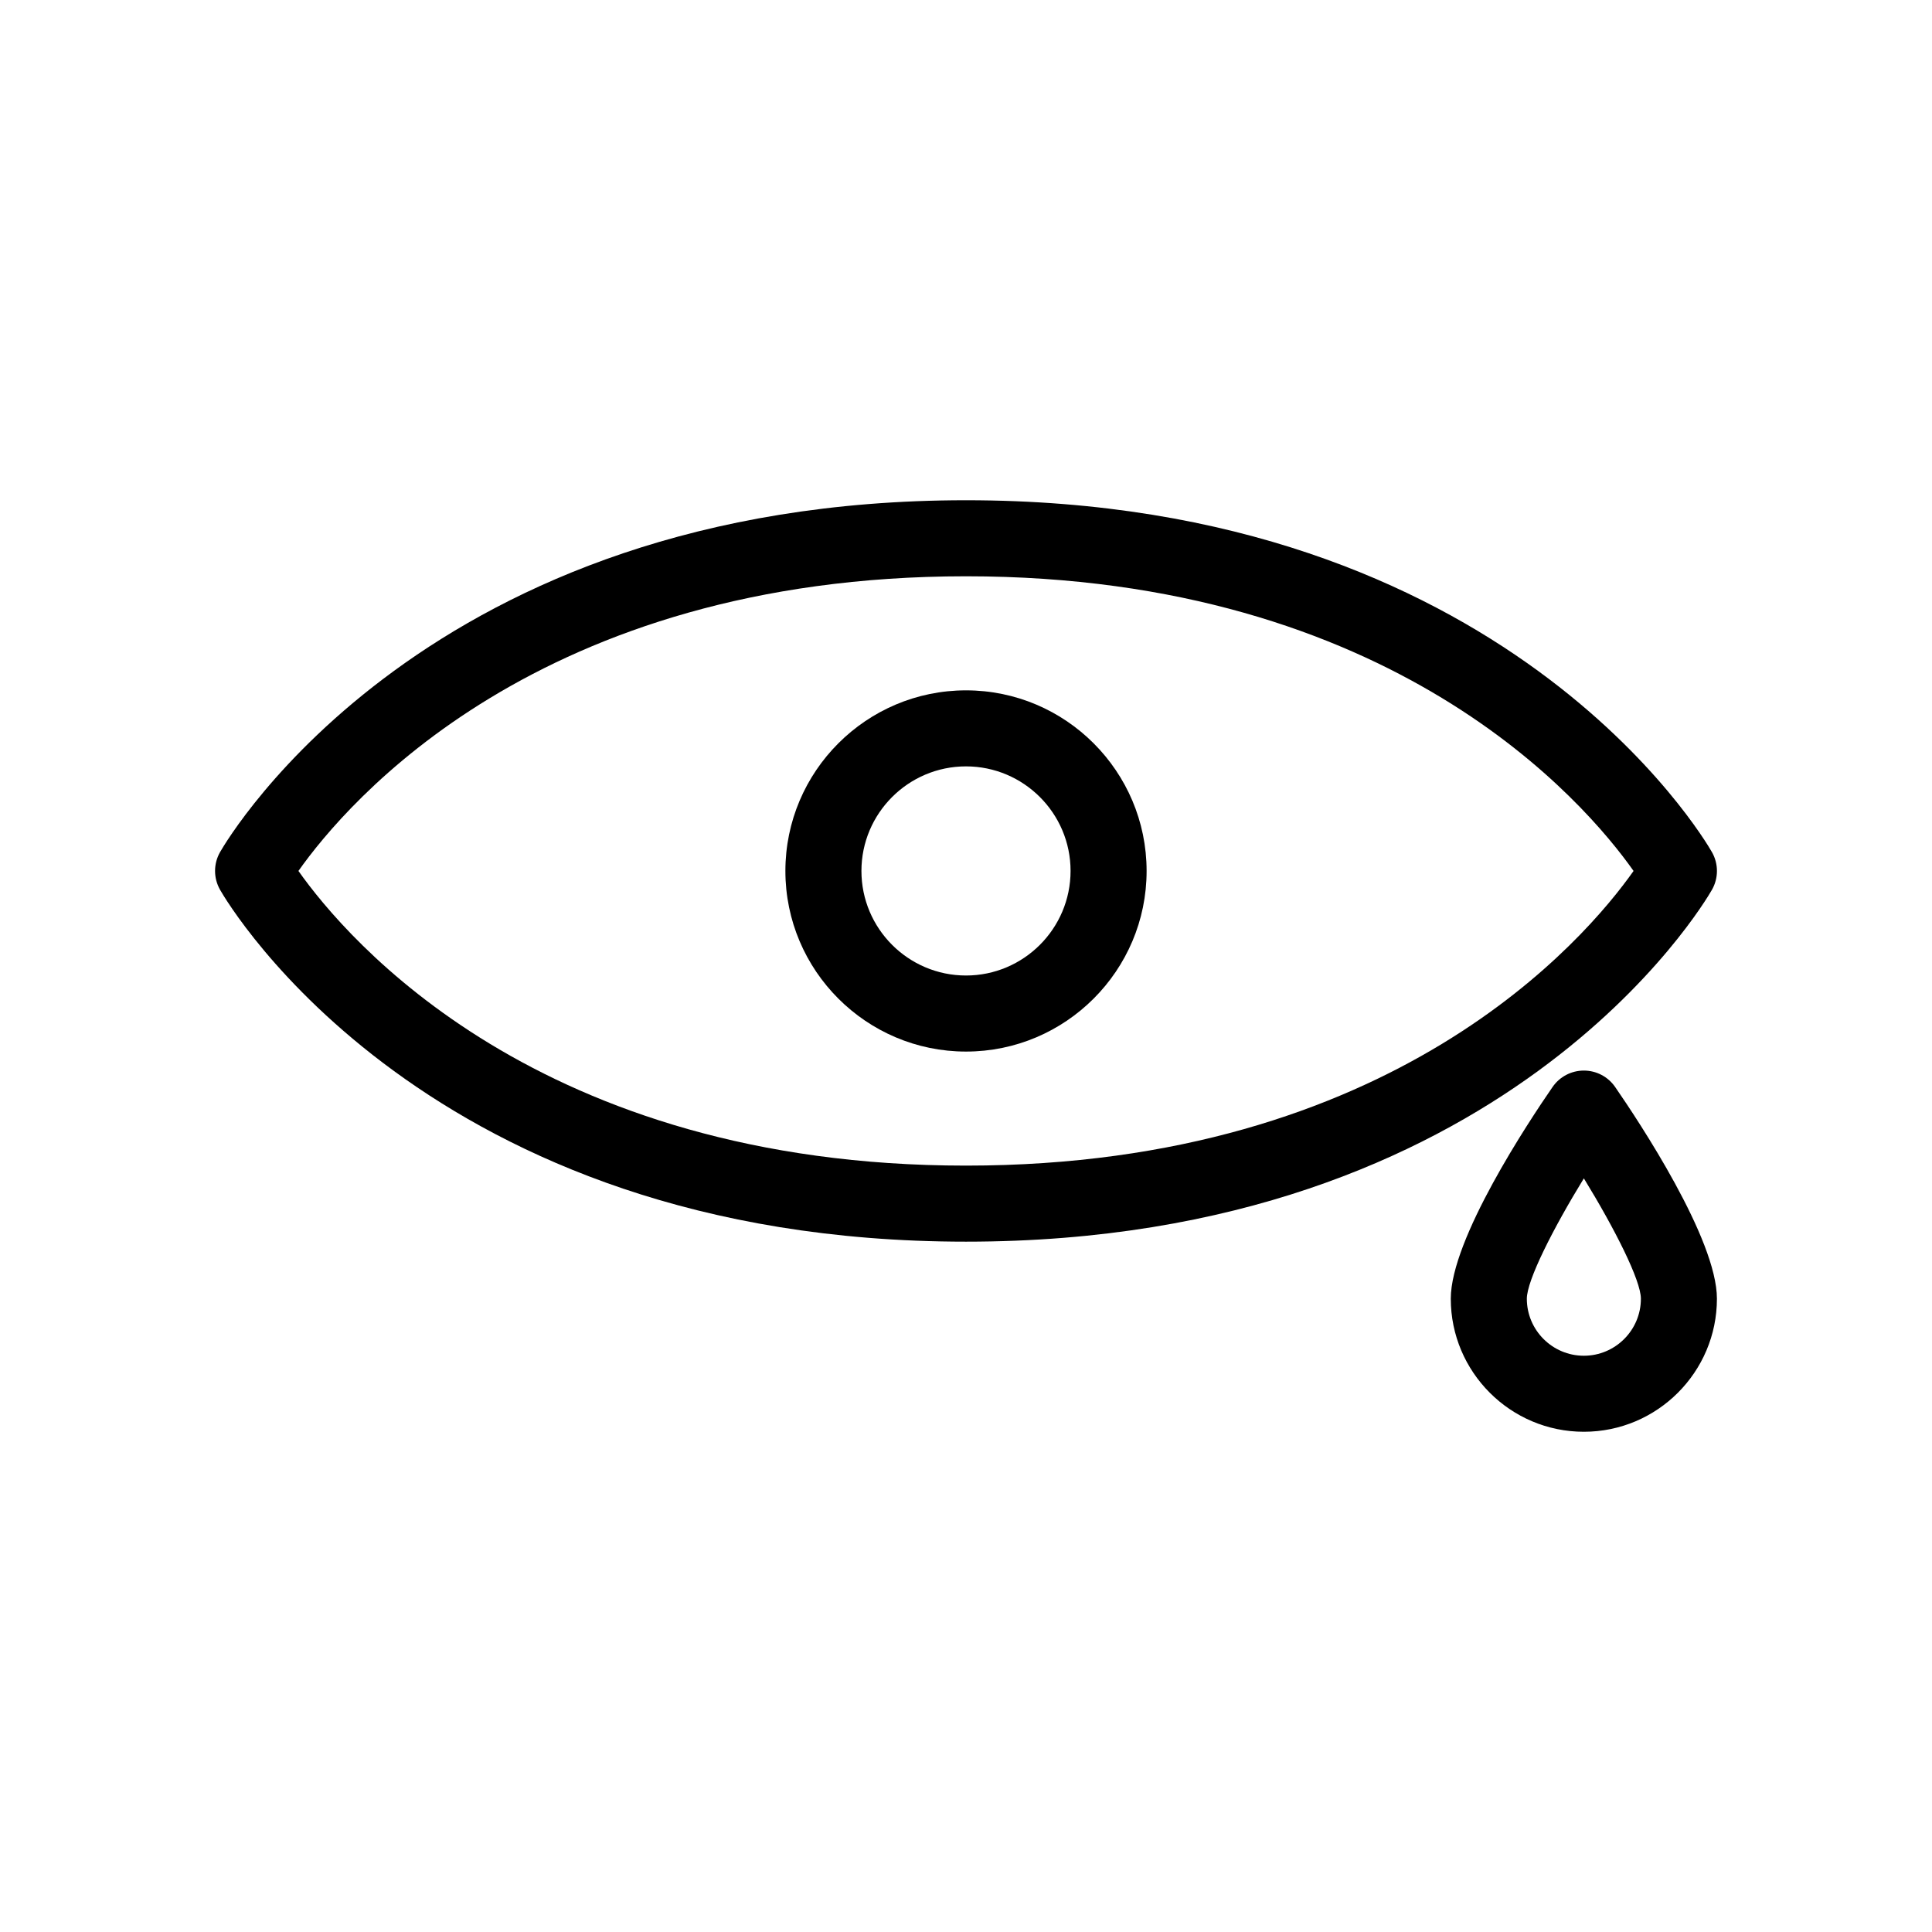
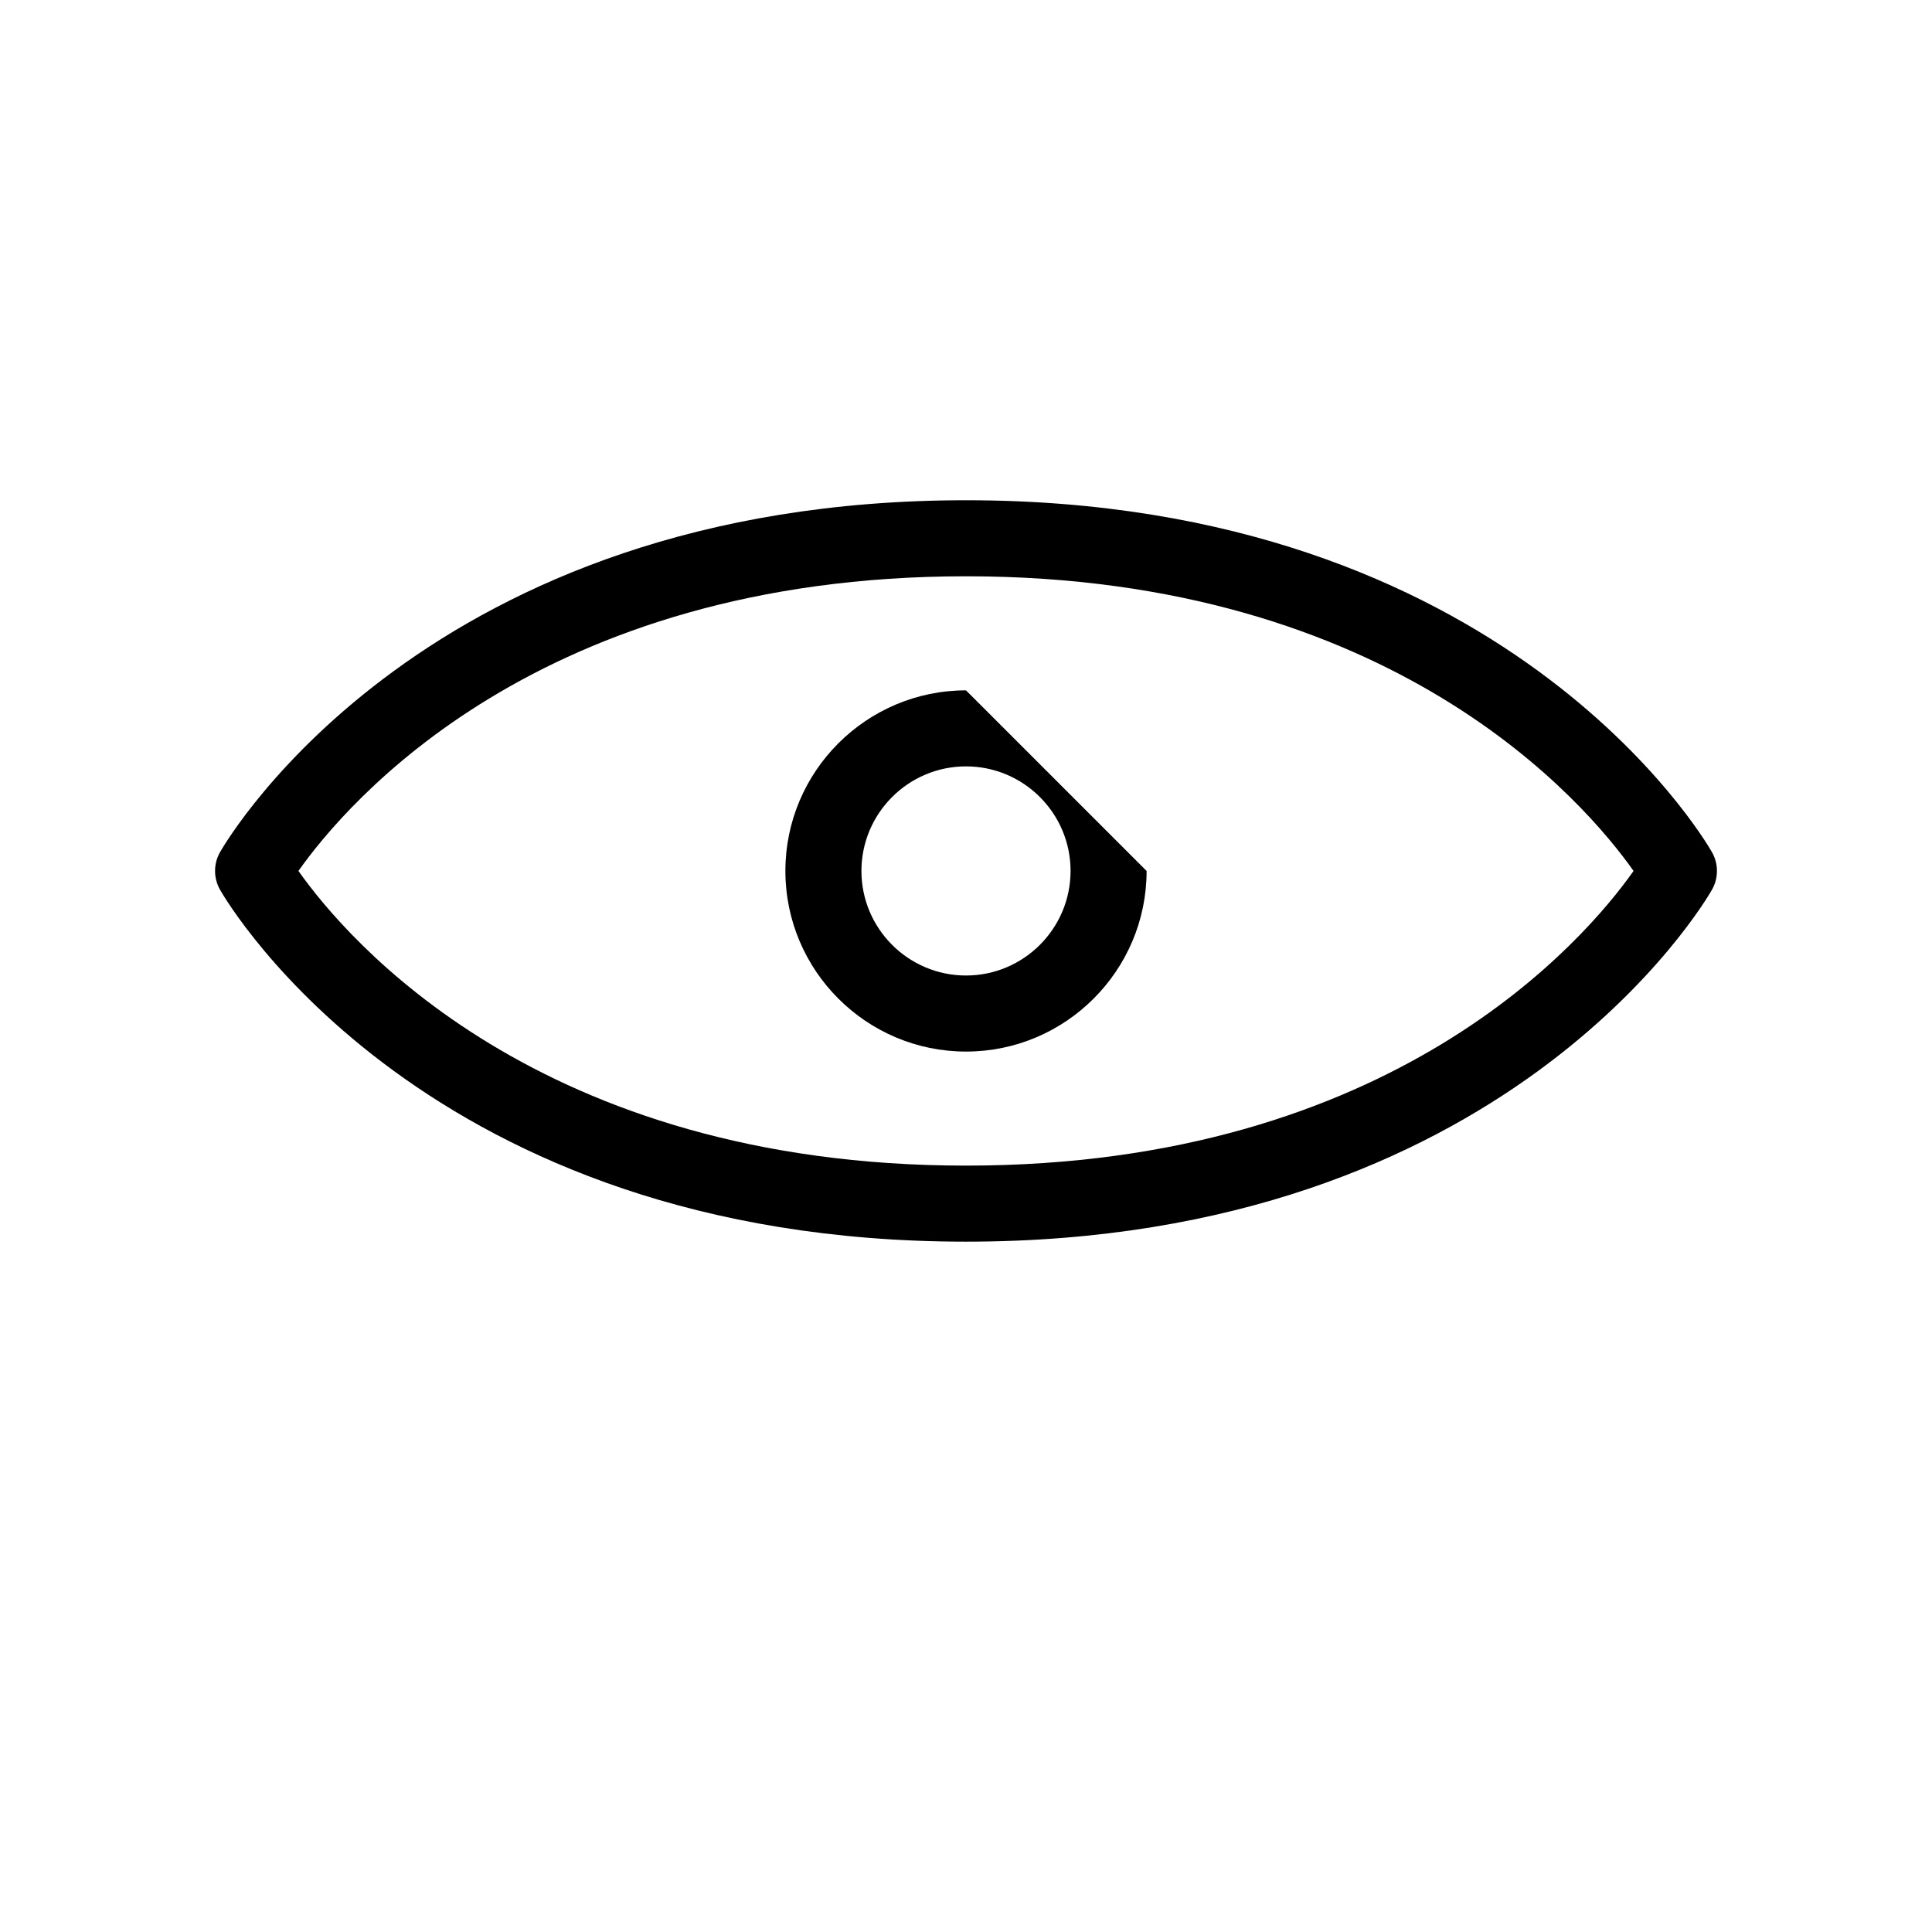
<svg xmlns="http://www.w3.org/2000/svg" fill="#000000" width="800px" height="800px" version="1.1" viewBox="144 144 512 512">
  <g>
    <path d="m400 276.57c-142.75 0-195.5 89.438-197.68 93.242-1.77 3.098-1.77 6.898 0 9.996 2.172 3.809 54.922 93.246 197.68 93.246s195.5-89.438 197.68-93.242c1.77-3.098 1.77-6.898 0-9.996-2.176-3.812-54.922-93.246-197.68-93.246zm0 176.33c-113.23 0-164.13-59.988-176.91-78.09 12.797-18.133 63.691-78.09 176.91-78.09 113.23 0 164.13 59.988 176.91 78.09-12.801 18.133-63.695 78.09-176.91 78.09z" />
-     <path d="m400 326.95c-26.391 0-47.863 21.473-47.863 47.863s21.473 47.863 47.863 47.863 47.863-21.473 47.863-47.863c-0.004-26.391-21.473-47.863-47.863-47.863zm0 75.57c-15.277 0-27.711-12.43-27.711-27.711 0-15.277 12.43-27.711 27.711-27.711 15.277 0 27.711 12.43 27.711 27.711-0.004 15.281-12.434 27.711-27.711 27.711z" />
-     <path d="m563.74 427.71c-3.312 0-6.41 1.625-8.289 4.348-6.332 9.164-26.98 40.289-26.98 56.109 0 19.445 15.82 35.266 35.266 35.266s35.266-15.82 35.266-35.266c0-15.824-20.648-46.945-26.977-56.109-1.879-2.719-4.977-4.348-8.285-4.348zm0 75.574c-8.336 0-15.113-6.781-15.113-15.113 0-4.848 6.883-18.469 15.113-31.895 8.23 13.426 15.113 27.047 15.113 31.895 0 8.332-6.781 15.113-15.113 15.113z" />
+     <path d="m400 326.95c-26.391 0-47.863 21.473-47.863 47.863s21.473 47.863 47.863 47.863 47.863-21.473 47.863-47.863zm0 75.57c-15.277 0-27.711-12.43-27.711-27.711 0-15.277 12.43-27.711 27.711-27.711 15.277 0 27.711 12.43 27.711 27.711-0.004 15.281-12.434 27.711-27.711 27.711z" />
  </g>
</svg>